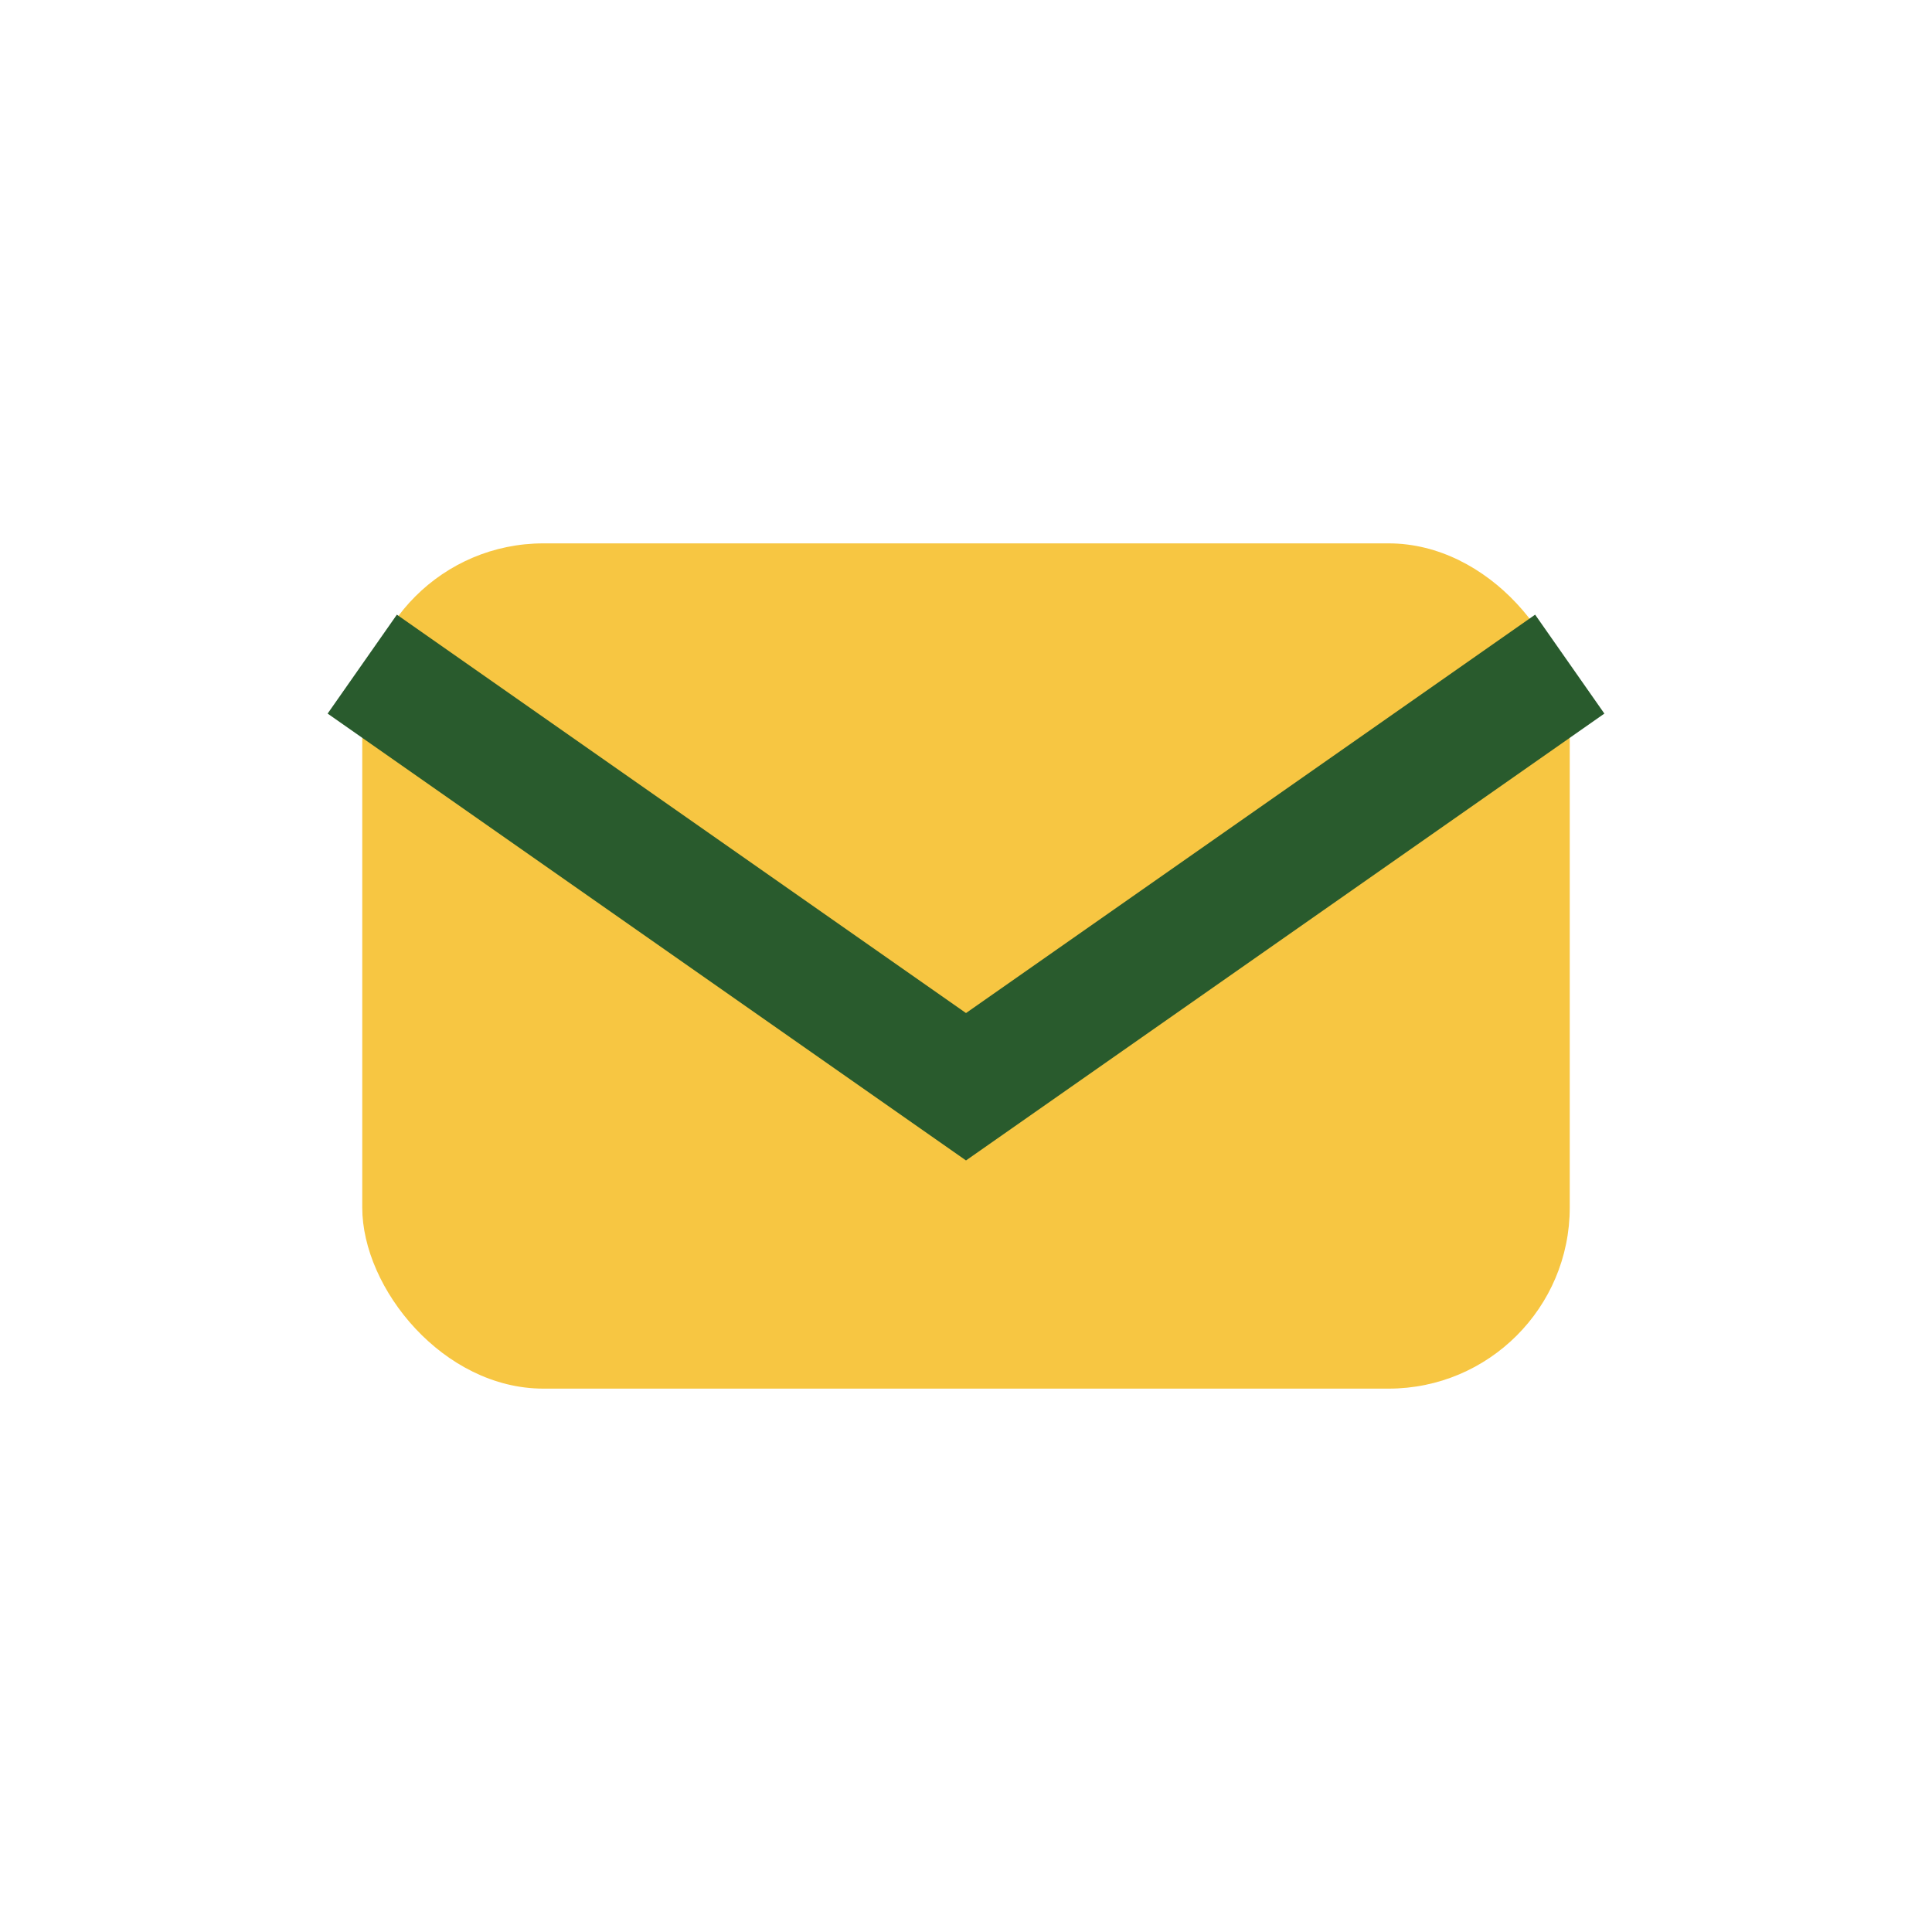
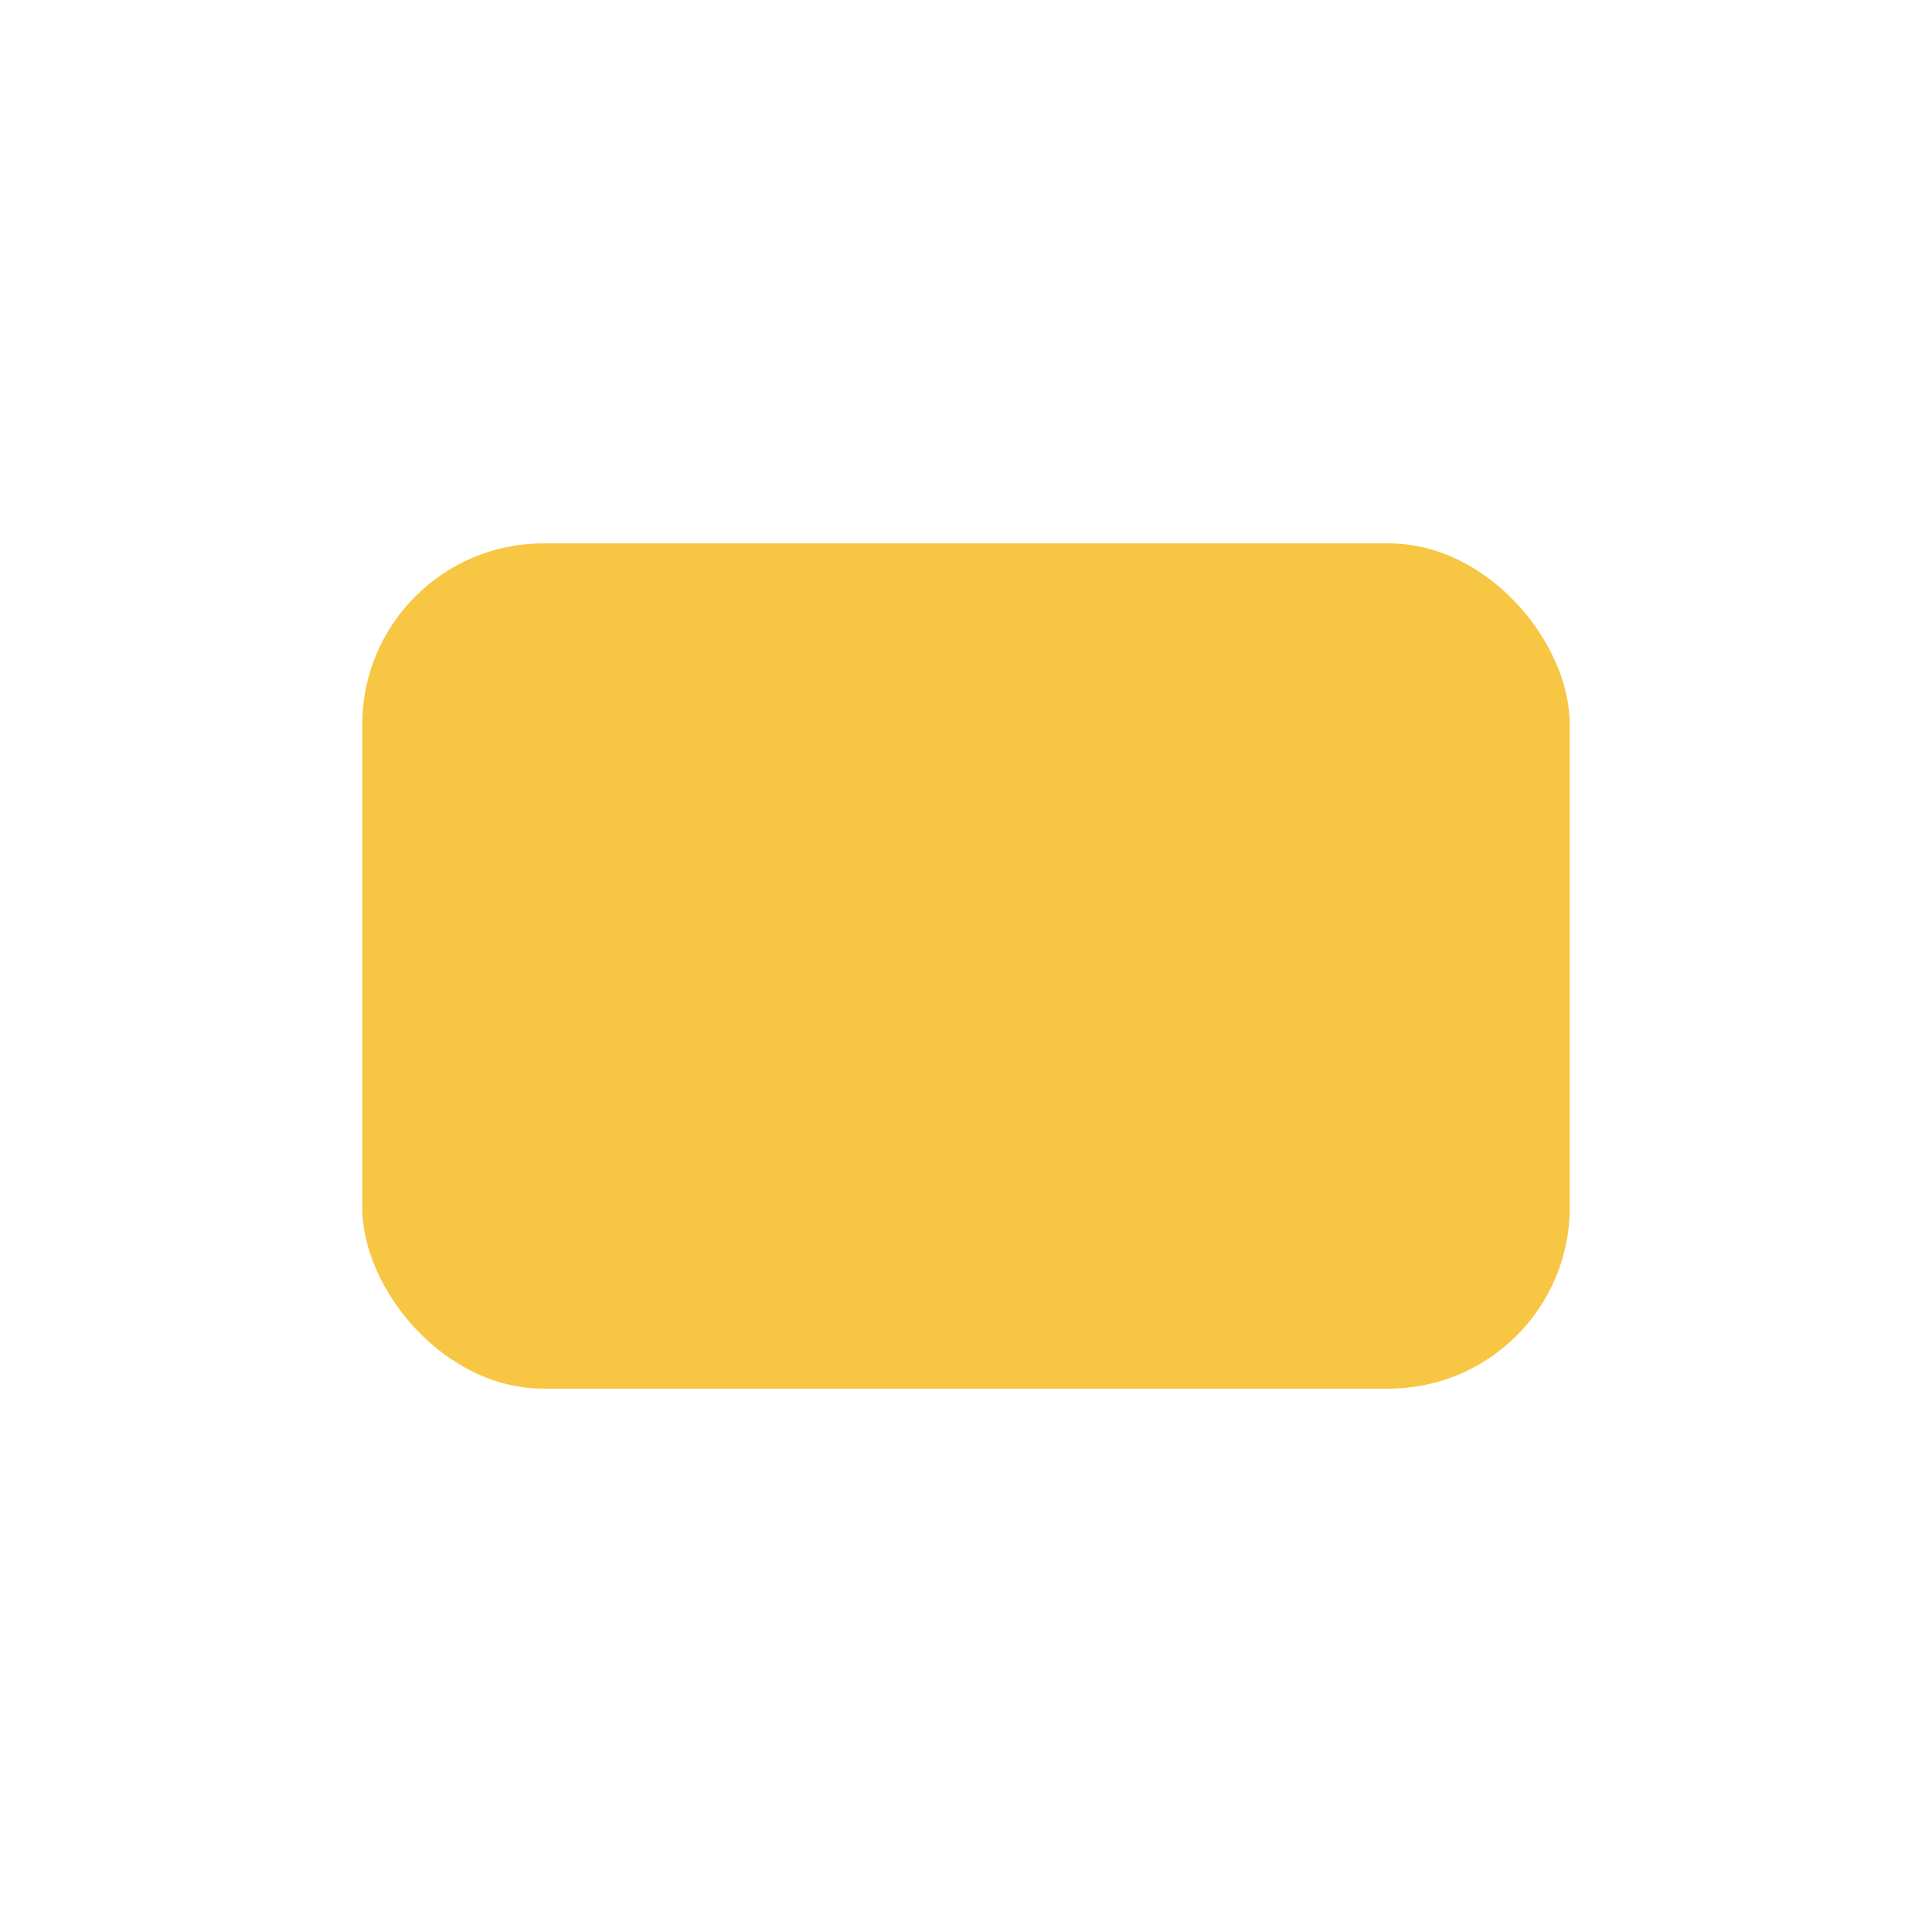
<svg xmlns="http://www.w3.org/2000/svg" width="32" height="32" viewBox="0 0 32 32">
  <rect x="6" y="9" width="20" height="14" rx="3" fill="#F7C642" />
-   <path d="M6 11l10 7 10-7" stroke="#295B2D" stroke-width="2" fill="none" />
</svg>